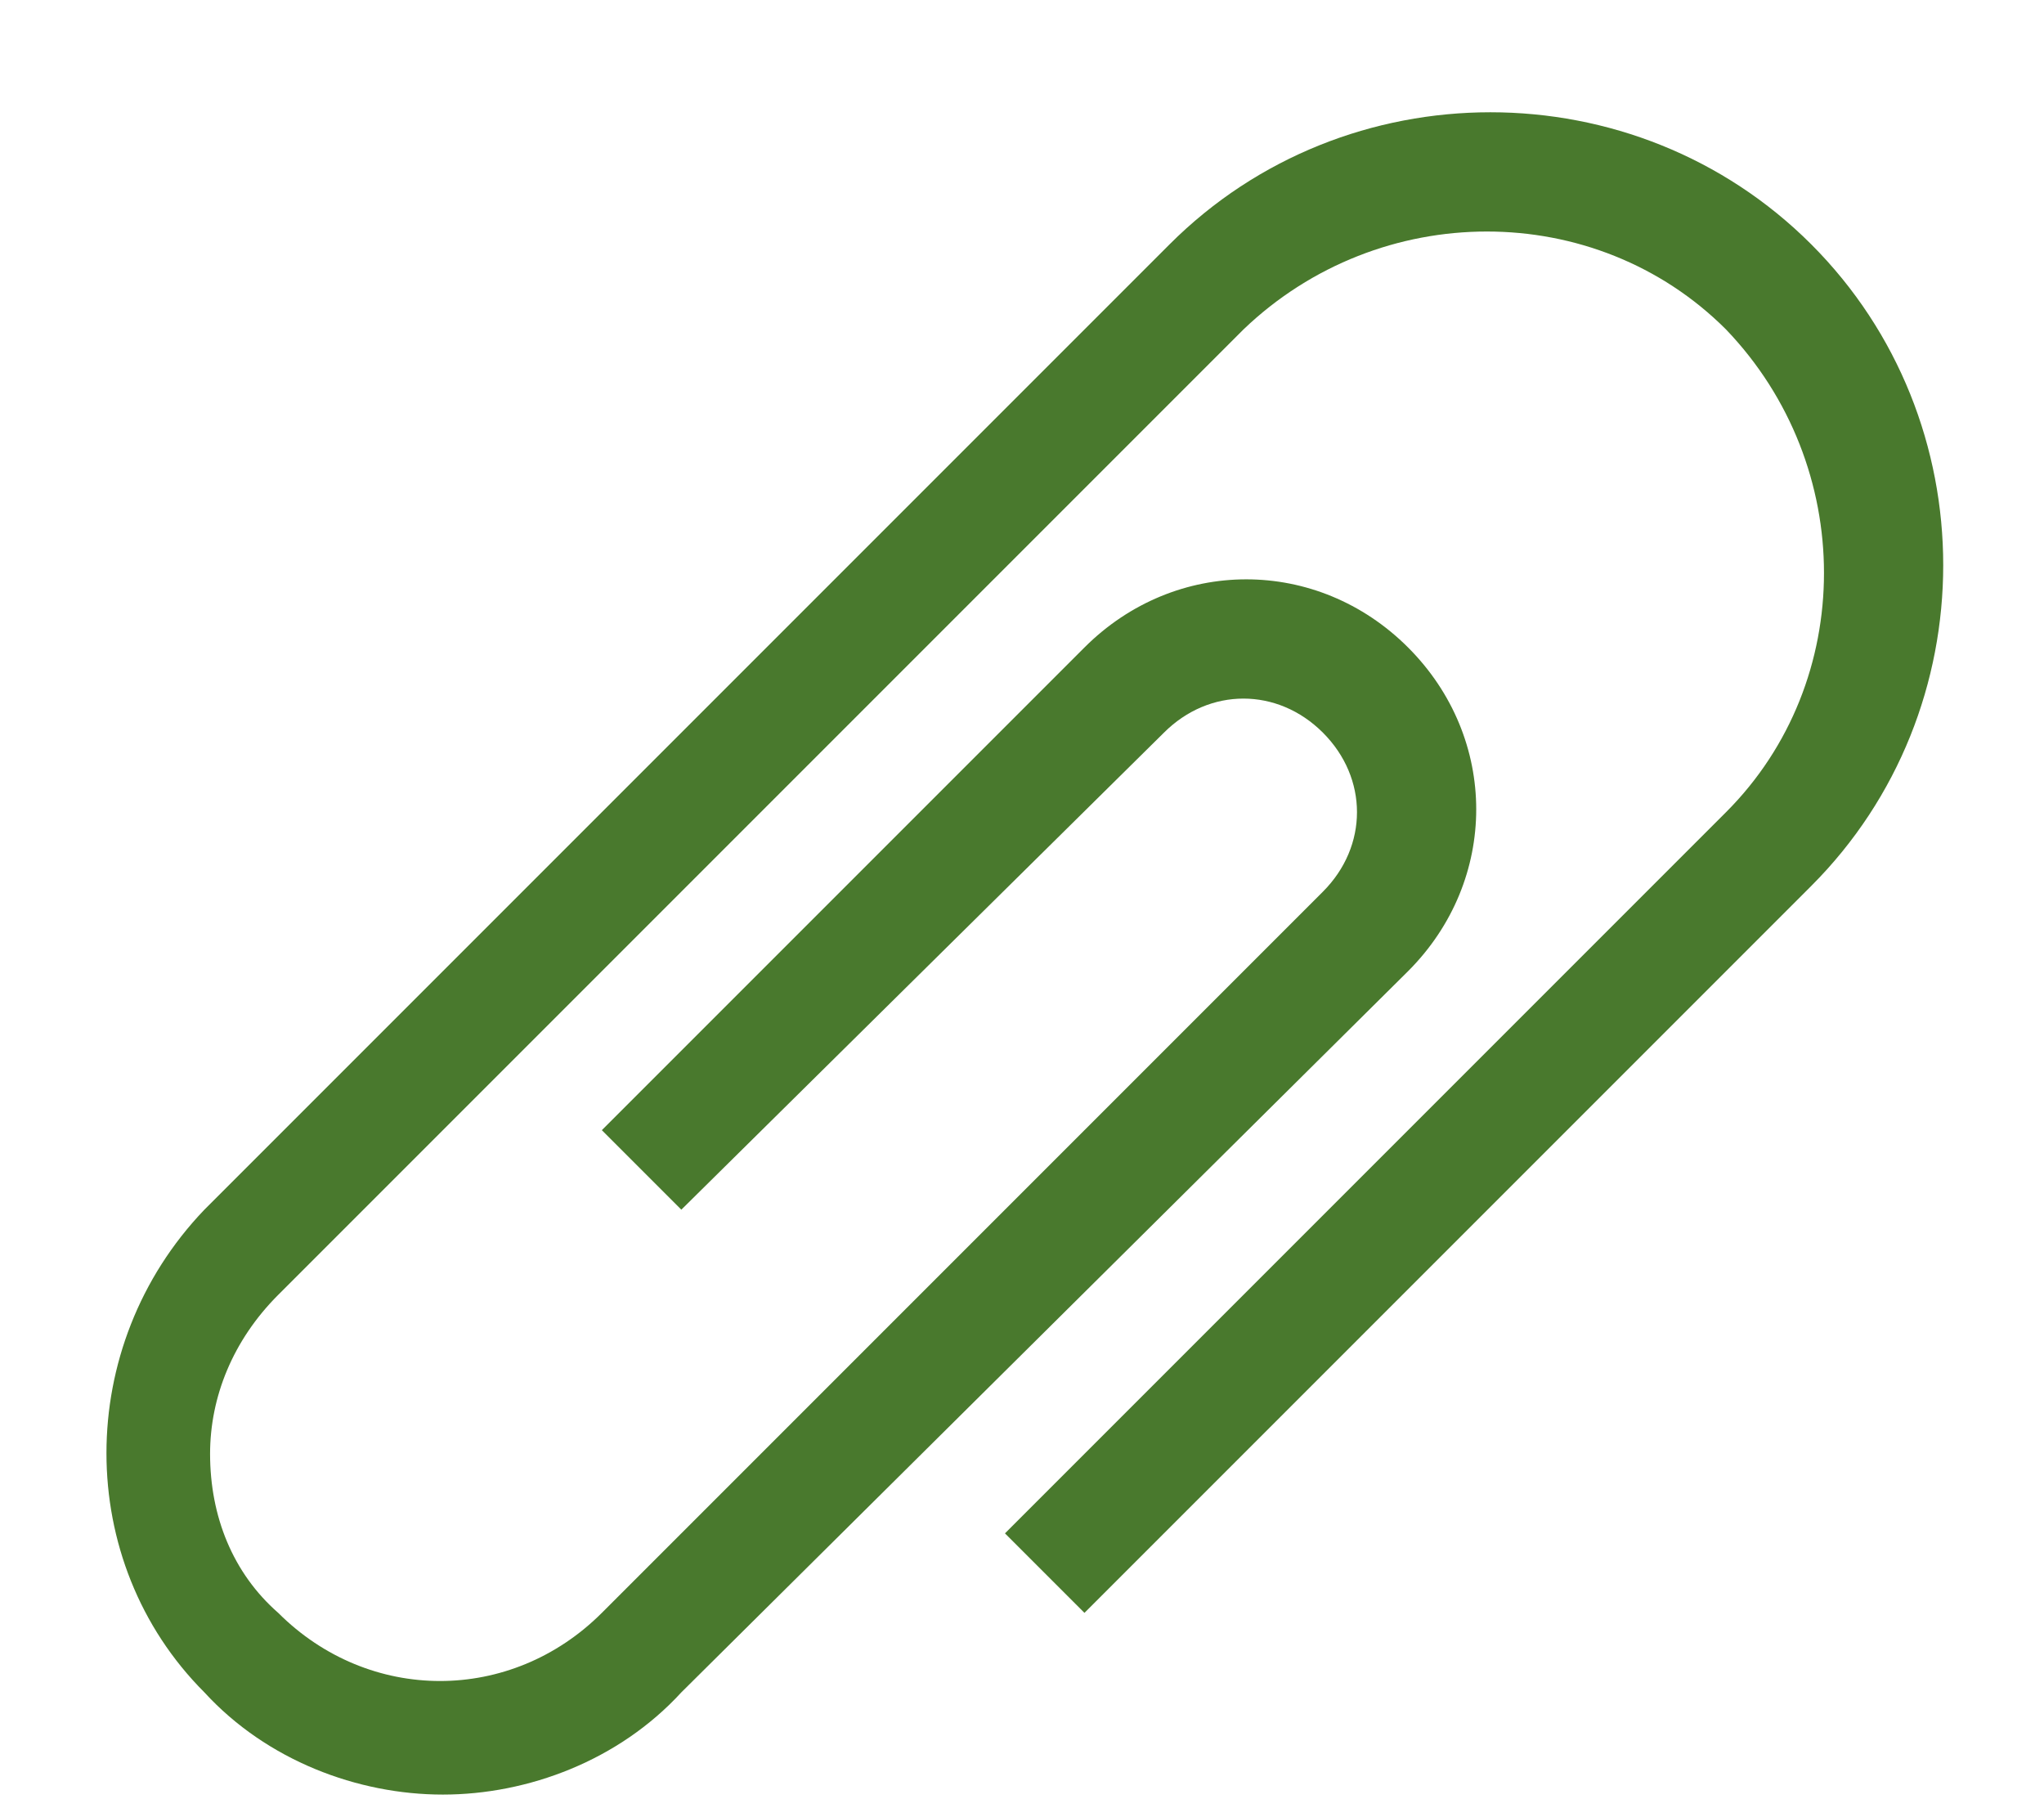
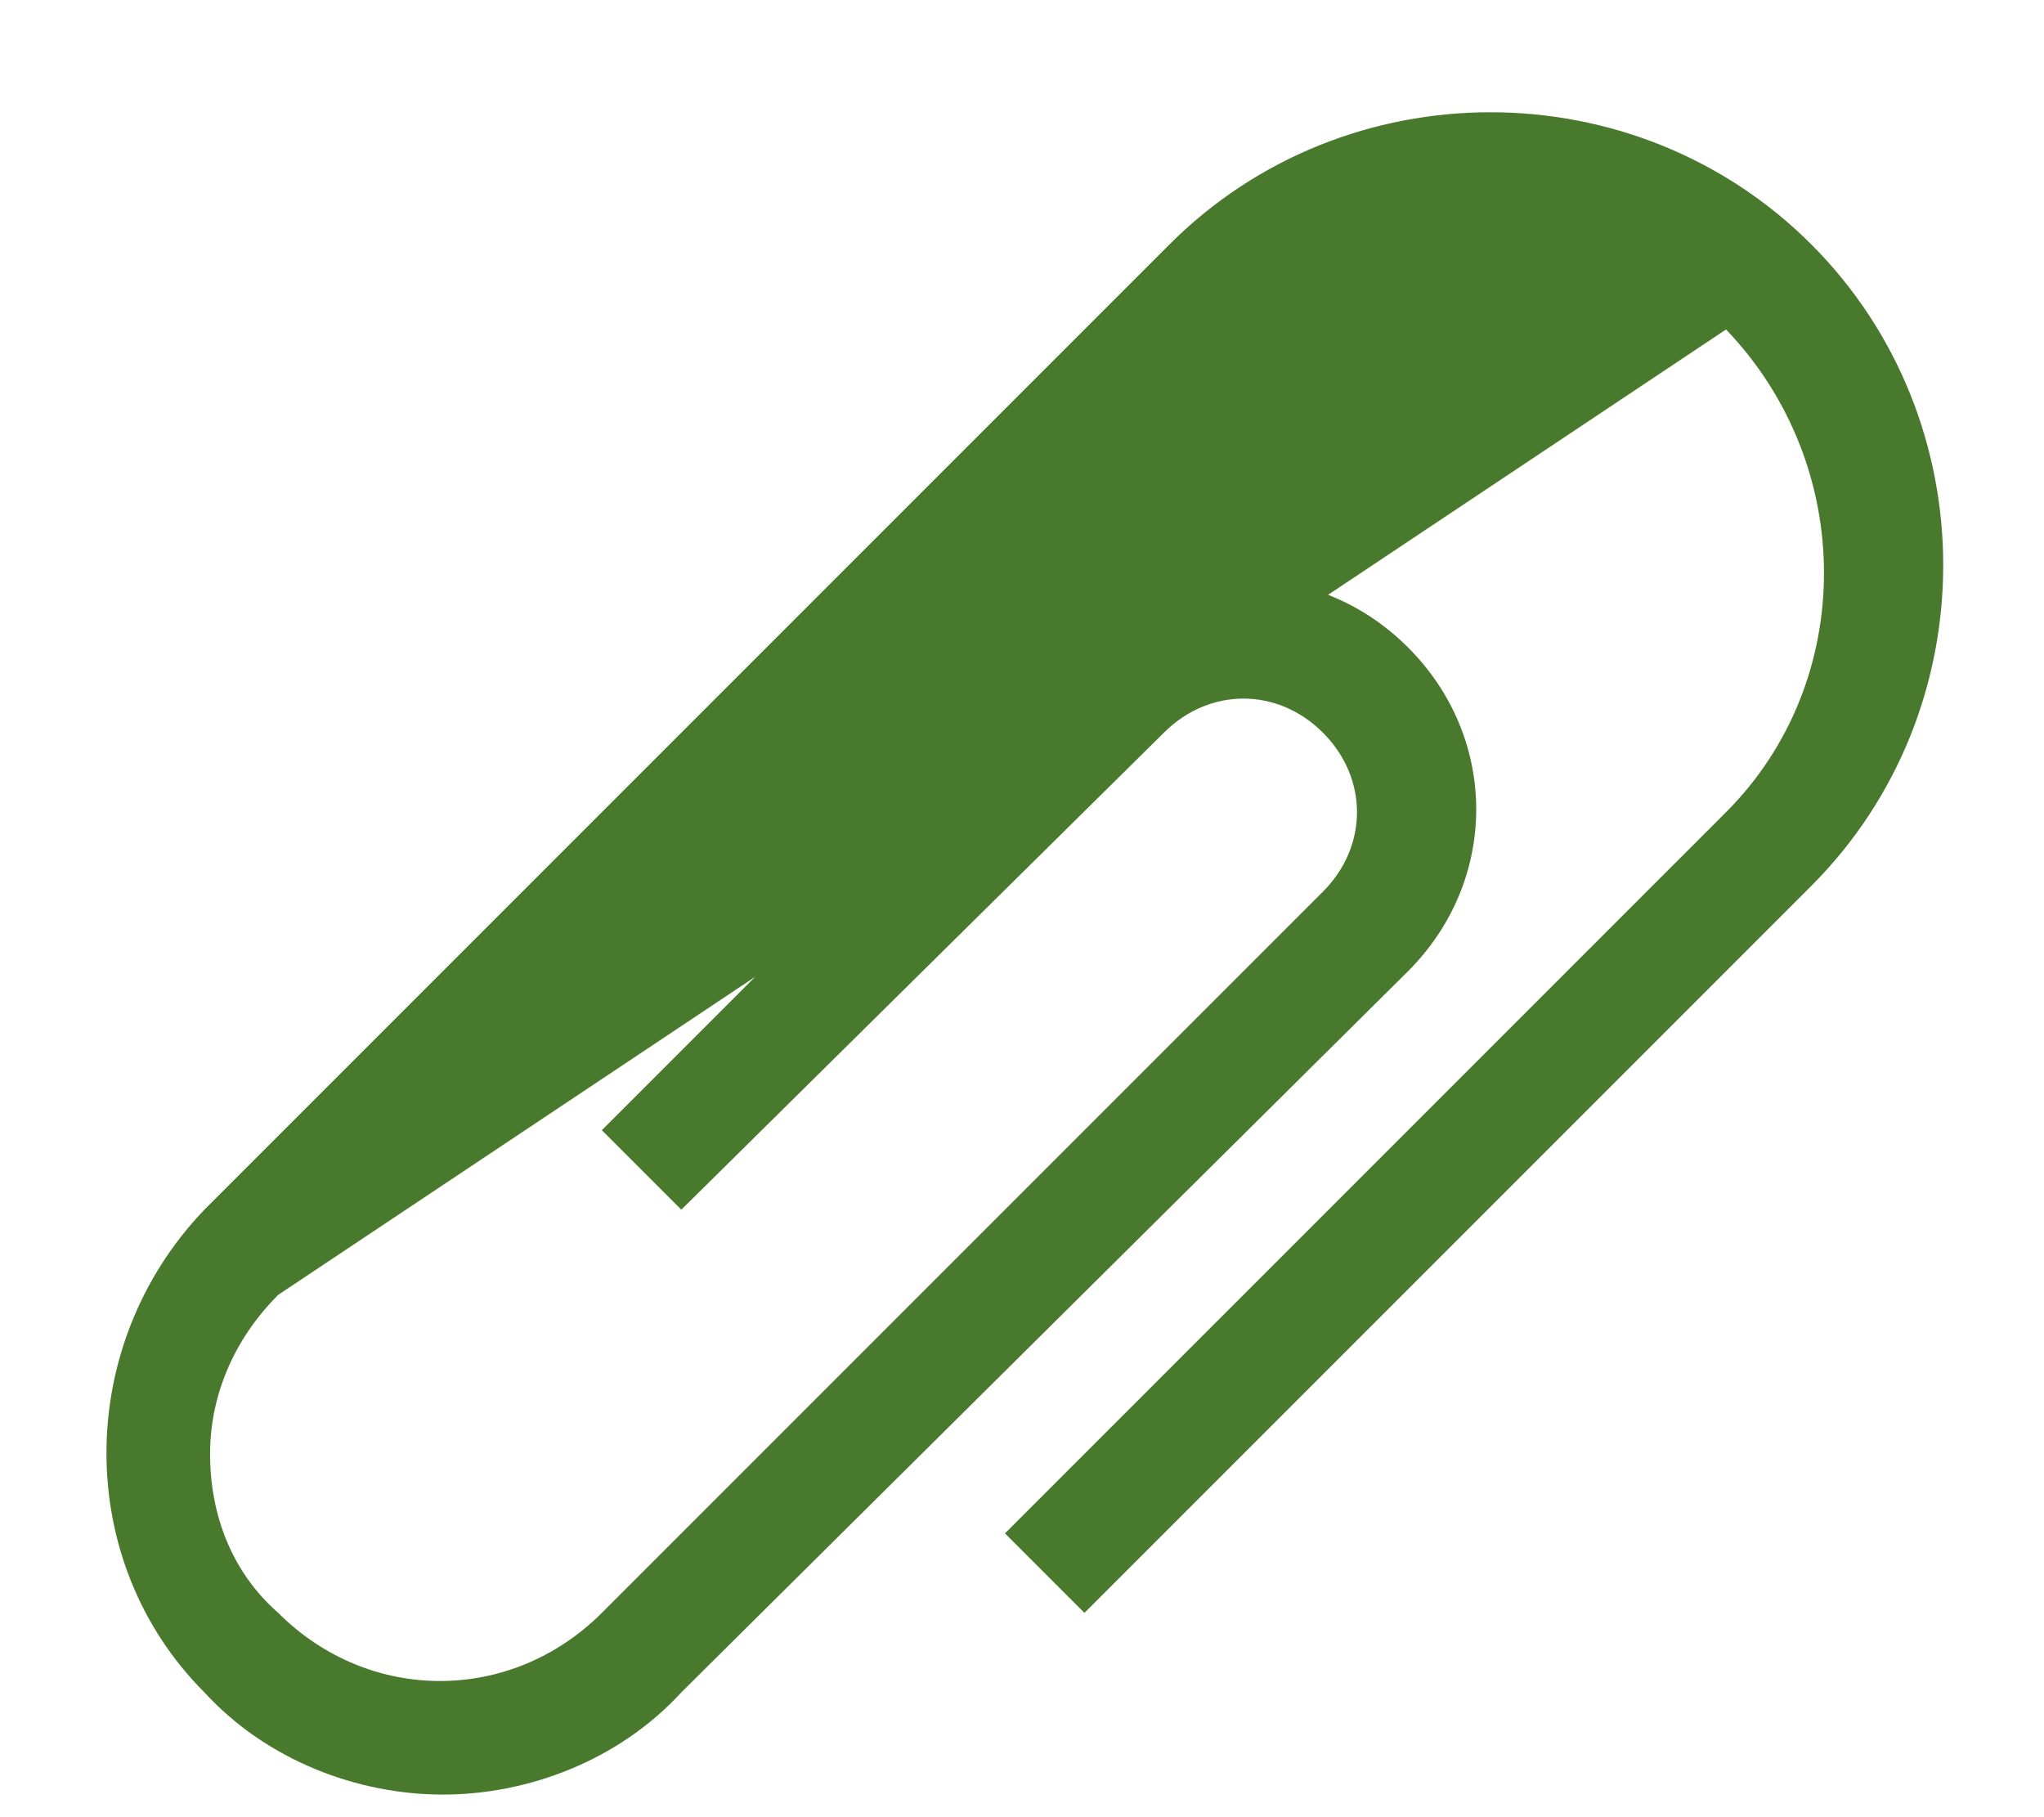
<svg xmlns="http://www.w3.org/2000/svg" width="18" height="16" viewBox="0 0 18 16" fill="none">
-   <path d="M3.9 15.801C3.15 15.801 2.35 15.501 1.8 14.901C0.65 13.751 0.65 11.851 1.8 10.651L10.3 2.151C11.85 0.601 14.4 0.601 15.95 2.151C17.5 3.701 17.5 6.251 15.95 7.801L9.55 14.201L8.85 13.501L15.2 7.151C16.35 6.001 16.35 4.101 15.2 2.901C14.05 1.751 12.15 1.751 10.95 2.901L2.45 11.401C2.05 11.801 1.85 12.301 1.85 12.801C1.85 13.351 2.05 13.851 2.45 14.201C3.25 15.001 4.5 15.001 5.3 14.201L11.65 7.851C12.05 7.451 12.05 6.851 11.65 6.451C11.25 6.051 10.65 6.051 10.25 6.451L6 10.651L5.3 9.951L9.55 5.701C10.35 4.901 11.6 4.901 12.4 5.701C13.2 6.501 13.2 7.751 12.4 8.551L6 14.901C5.45 15.501 4.65 15.801 3.9 15.801Z" fill="#49792D" />
+   <path d="M3.9 15.801C3.15 15.801 2.35 15.501 1.8 14.901C0.65 13.751 0.65 11.851 1.8 10.651L10.3 2.151C11.85 0.601 14.4 0.601 15.95 2.151C17.5 3.701 17.5 6.251 15.95 7.801L9.55 14.201L8.85 13.501L15.2 7.151C16.35 6.001 16.35 4.101 15.2 2.901L2.45 11.401C2.05 11.801 1.85 12.301 1.85 12.801C1.85 13.351 2.05 13.851 2.45 14.201C3.25 15.001 4.5 15.001 5.3 14.201L11.65 7.851C12.05 7.451 12.05 6.851 11.65 6.451C11.25 6.051 10.65 6.051 10.25 6.451L6 10.651L5.3 9.951L9.55 5.701C10.35 4.901 11.6 4.901 12.4 5.701C13.2 6.501 13.2 7.751 12.4 8.551L6 14.901C5.45 15.501 4.65 15.801 3.9 15.801Z" fill="#49792D" />
</svg>